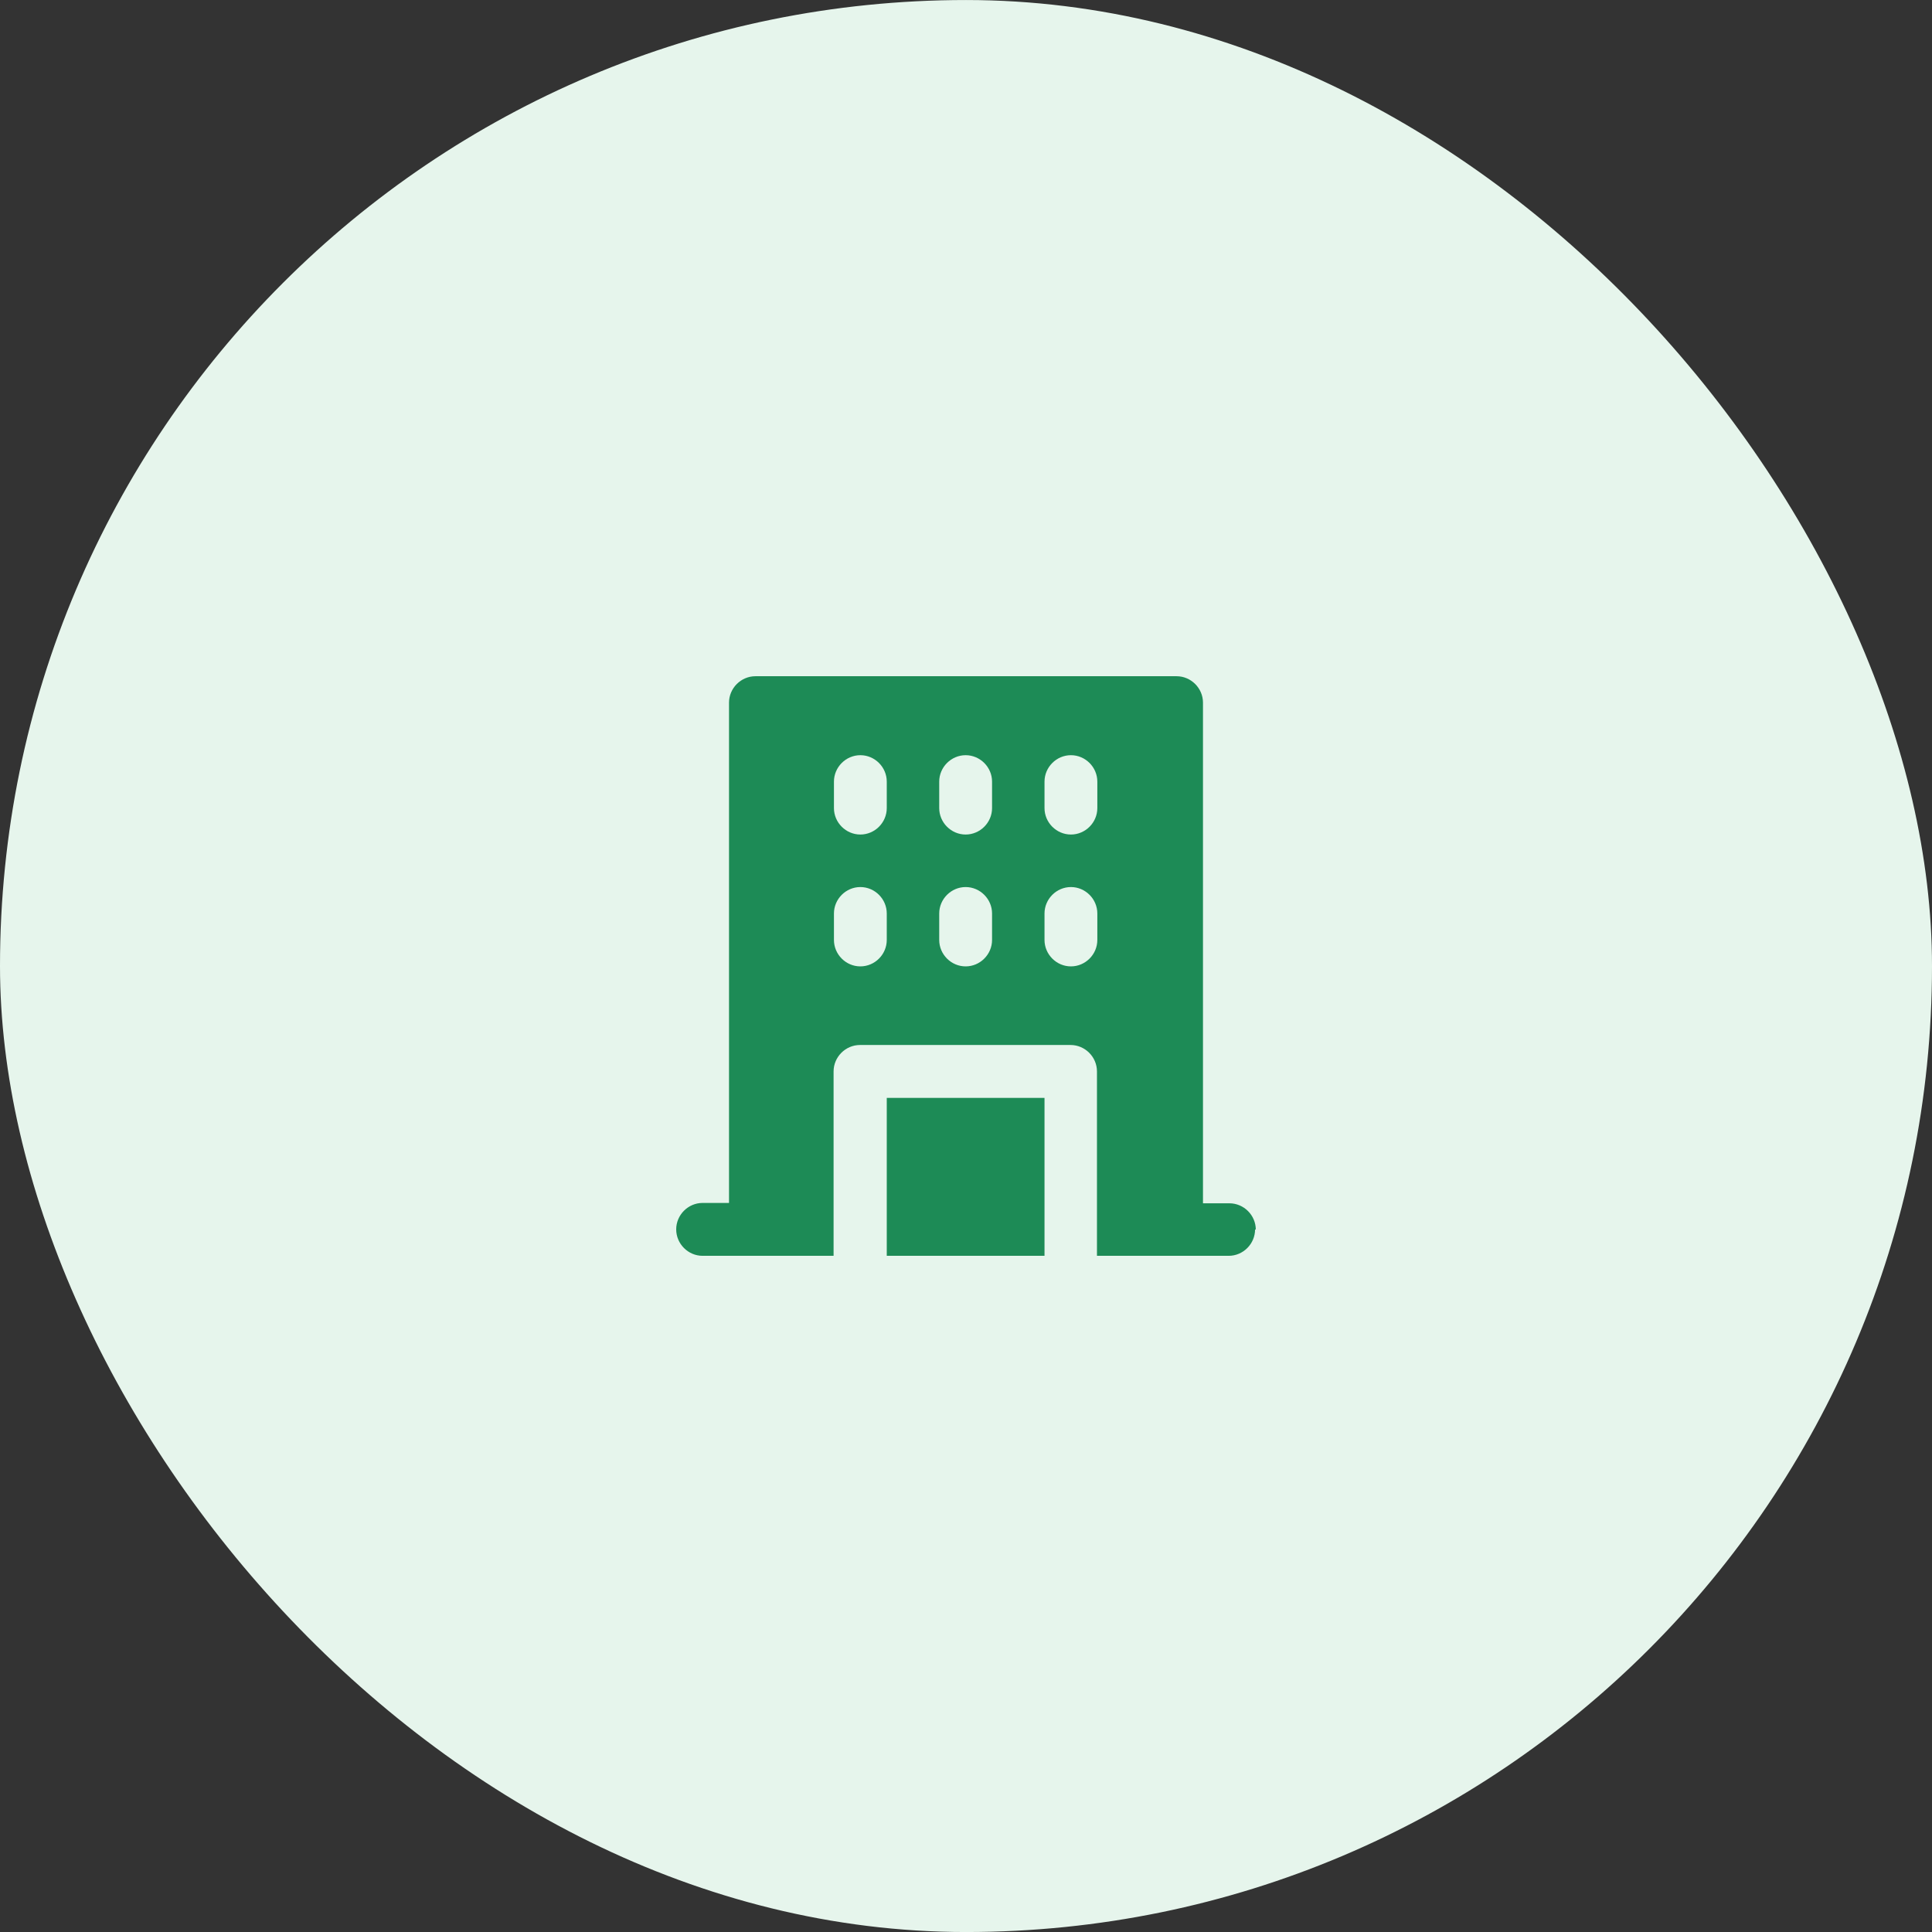
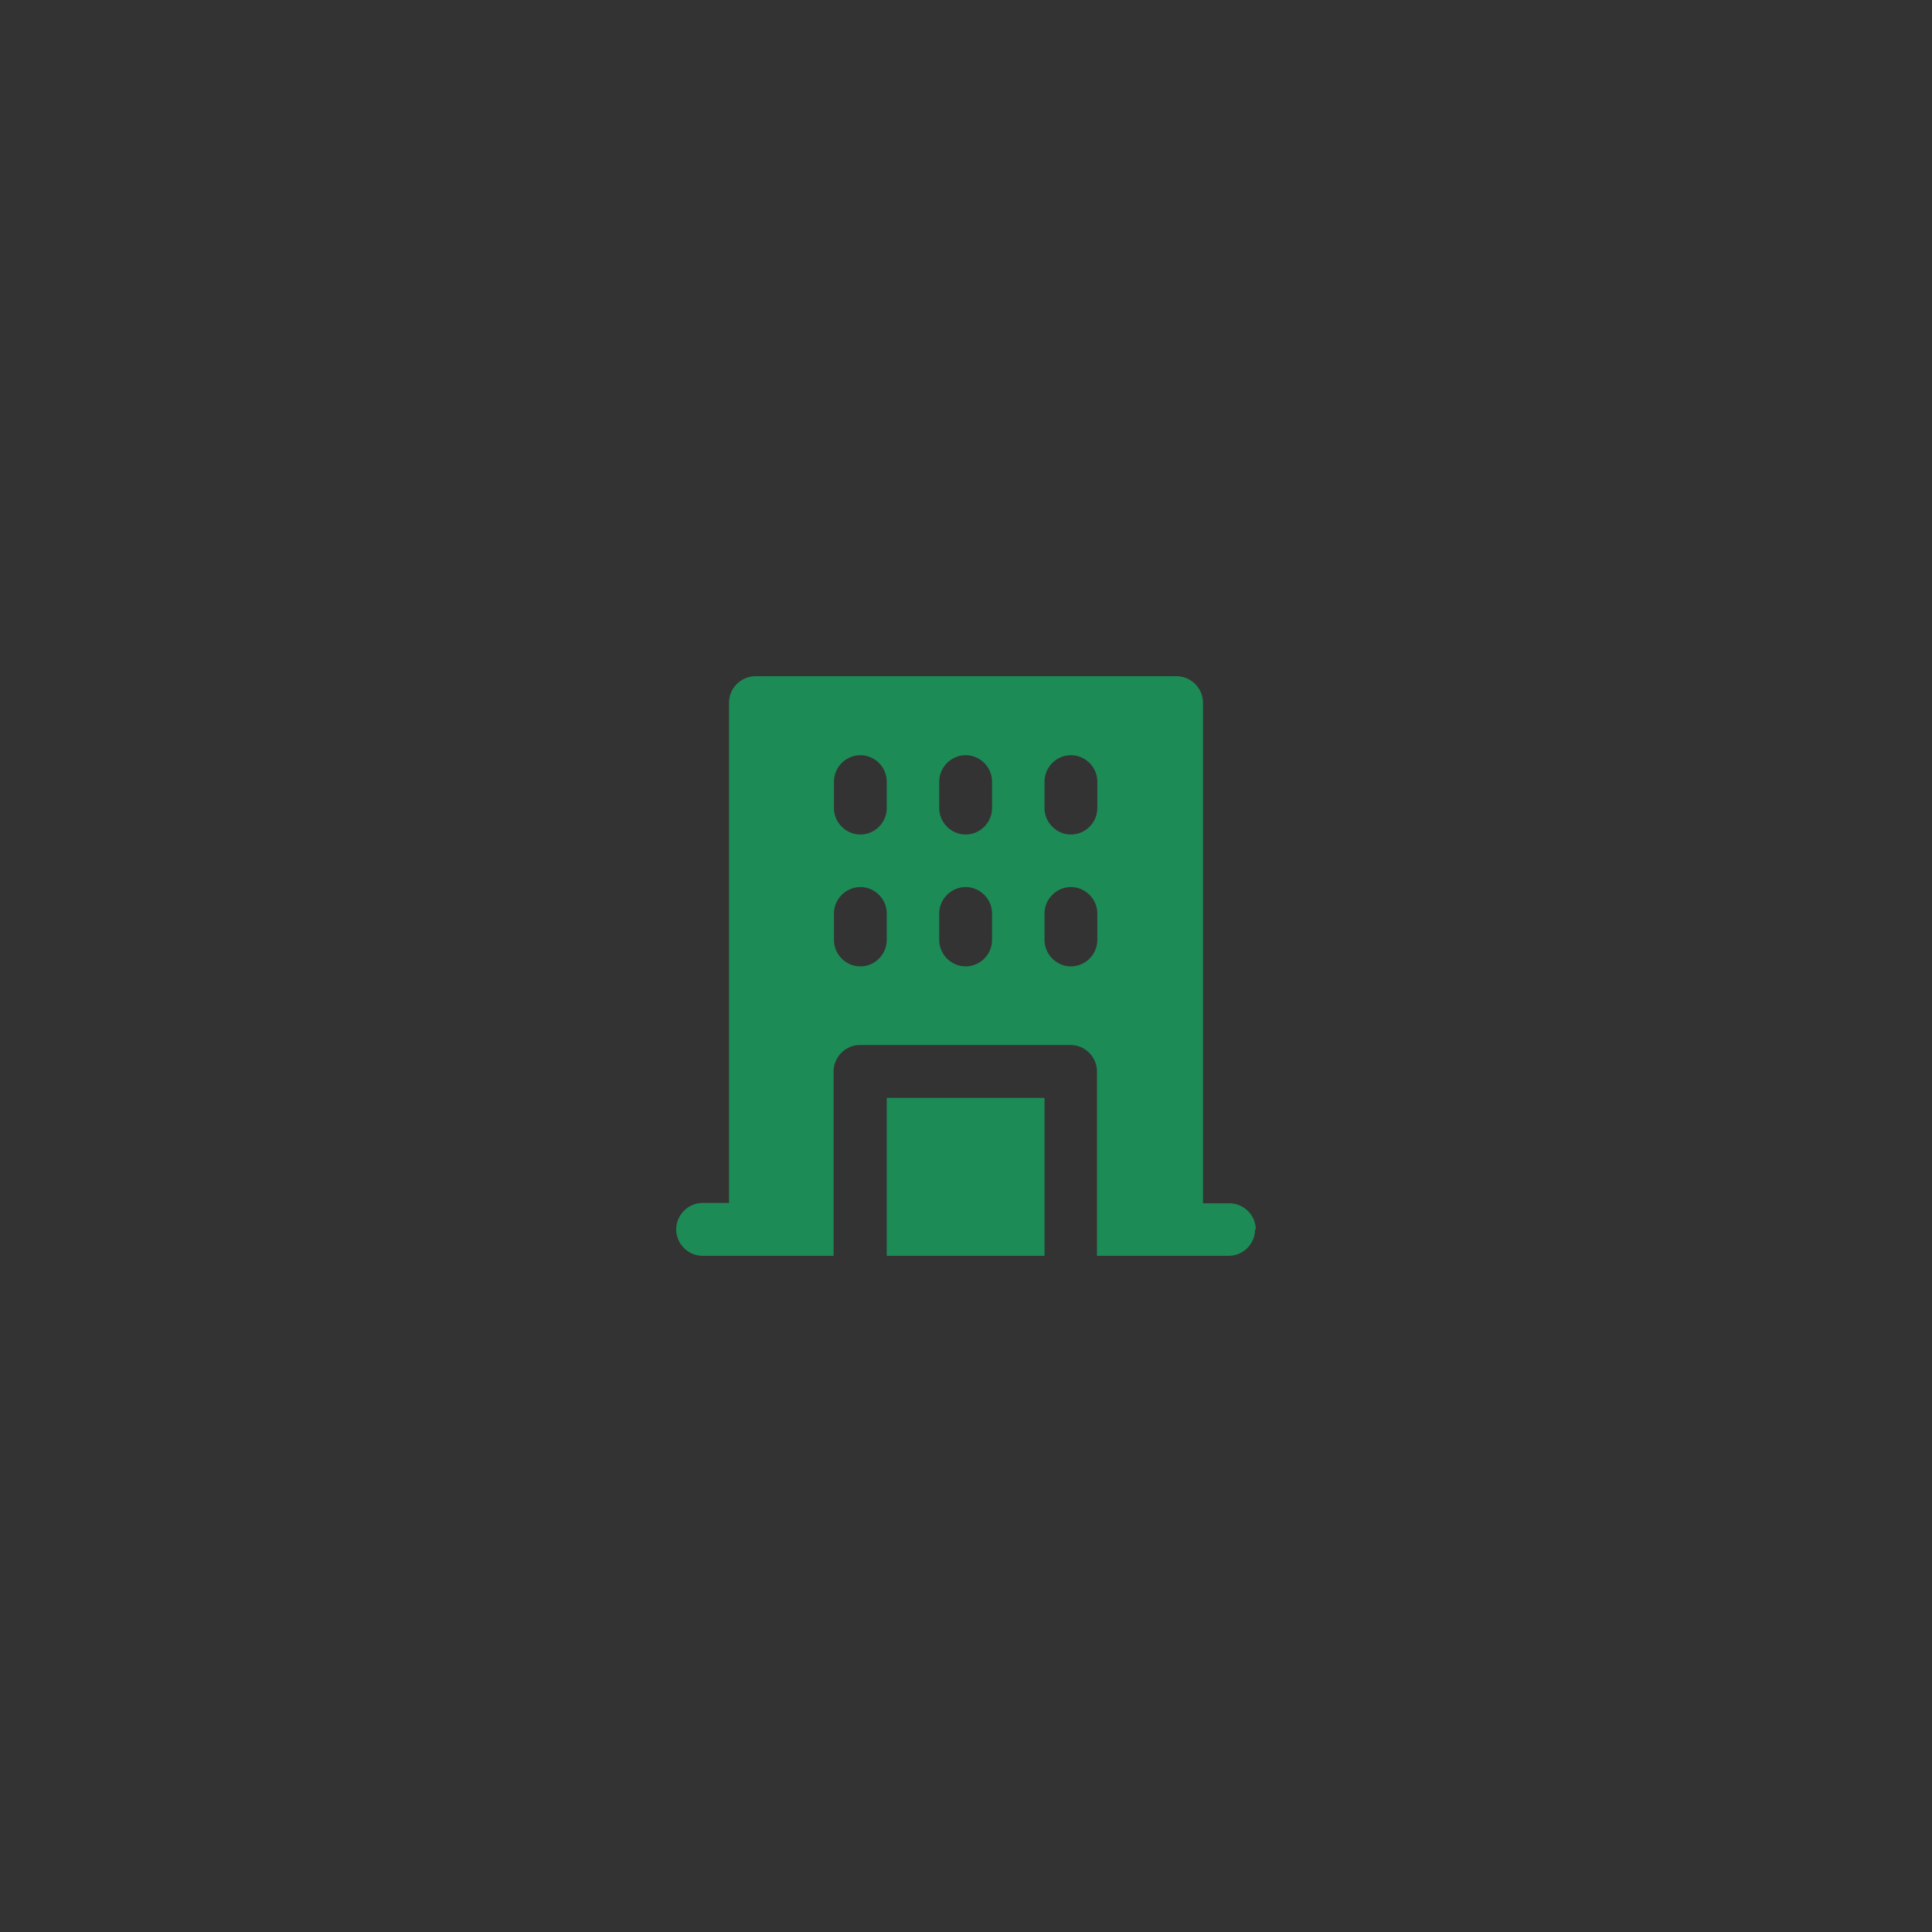
<svg xmlns="http://www.w3.org/2000/svg" width="80" height="80" viewBox="0 0 80 80" fill="none">
  <rect x="0" y="0" width="80" height="80" fill="#333333" stroke="none" />
-   <rect y="0.001" width="80" height="80" rx="40" fill="#E6F5EC" />
  <path d="M36.719 45.461H43.251V52.001H36.719V45.461ZM51.97 50.906C51.97 51.506 51.476 52.001 50.876 52.001H45.423V44.366C45.423 43.766 44.929 43.271 44.33 43.271H35.611C35.011 43.271 34.517 43.766 34.517 44.366V52.001H29.094C28.494 52.001 28 51.506 28 50.906C28 50.306 28.494 49.811 29.094 49.811H30.187L30.187 29.096C30.187 28.496 30.682 28.001 31.281 28.001L48.719 28.001C49.318 28.001 49.813 28.496 49.813 29.096V49.826H50.906C51.506 49.826 52 50.321 52 50.921L51.97 50.906ZM36.719 37.826C36.719 37.226 36.225 36.731 35.626 36.731C35.026 36.731 34.532 37.226 34.532 37.826V38.921C34.532 39.521 35.026 40.016 35.626 40.016C36.225 40.016 36.719 39.521 36.719 38.921V37.826ZM36.719 32.366C36.719 31.766 36.225 31.271 35.626 31.271C35.026 31.271 34.532 31.766 34.532 32.366V33.461C34.532 34.061 35.026 34.556 35.626 34.556C36.225 34.556 36.719 34.061 36.719 33.461V32.366ZM41.079 37.826C41.079 37.226 40.584 36.731 39.985 36.731C39.386 36.731 38.891 37.226 38.891 37.826V38.921C38.891 39.521 39.386 40.016 39.985 40.016C40.584 40.016 41.079 39.521 41.079 38.921V37.826ZM41.079 32.366C41.079 31.766 40.584 31.271 39.985 31.271C39.386 31.271 38.891 31.766 38.891 32.366V33.461C38.891 34.061 39.386 34.556 39.985 34.556C40.584 34.556 41.079 34.061 41.079 33.461V32.366ZM45.438 37.826C45.438 37.226 44.944 36.731 44.345 36.731C43.745 36.731 43.251 37.226 43.251 37.826V38.921C43.251 39.521 43.745 40.016 44.345 40.016C44.944 40.016 45.438 39.521 45.438 38.921V37.826ZM45.438 32.366C45.438 31.766 44.944 31.271 44.345 31.271C43.745 31.271 43.251 31.766 43.251 32.366V33.461C43.251 34.061 43.745 34.556 44.345 34.556C44.944 34.556 45.438 34.061 45.438 33.461V32.366Z" fill="#1D8B56" />
</svg>